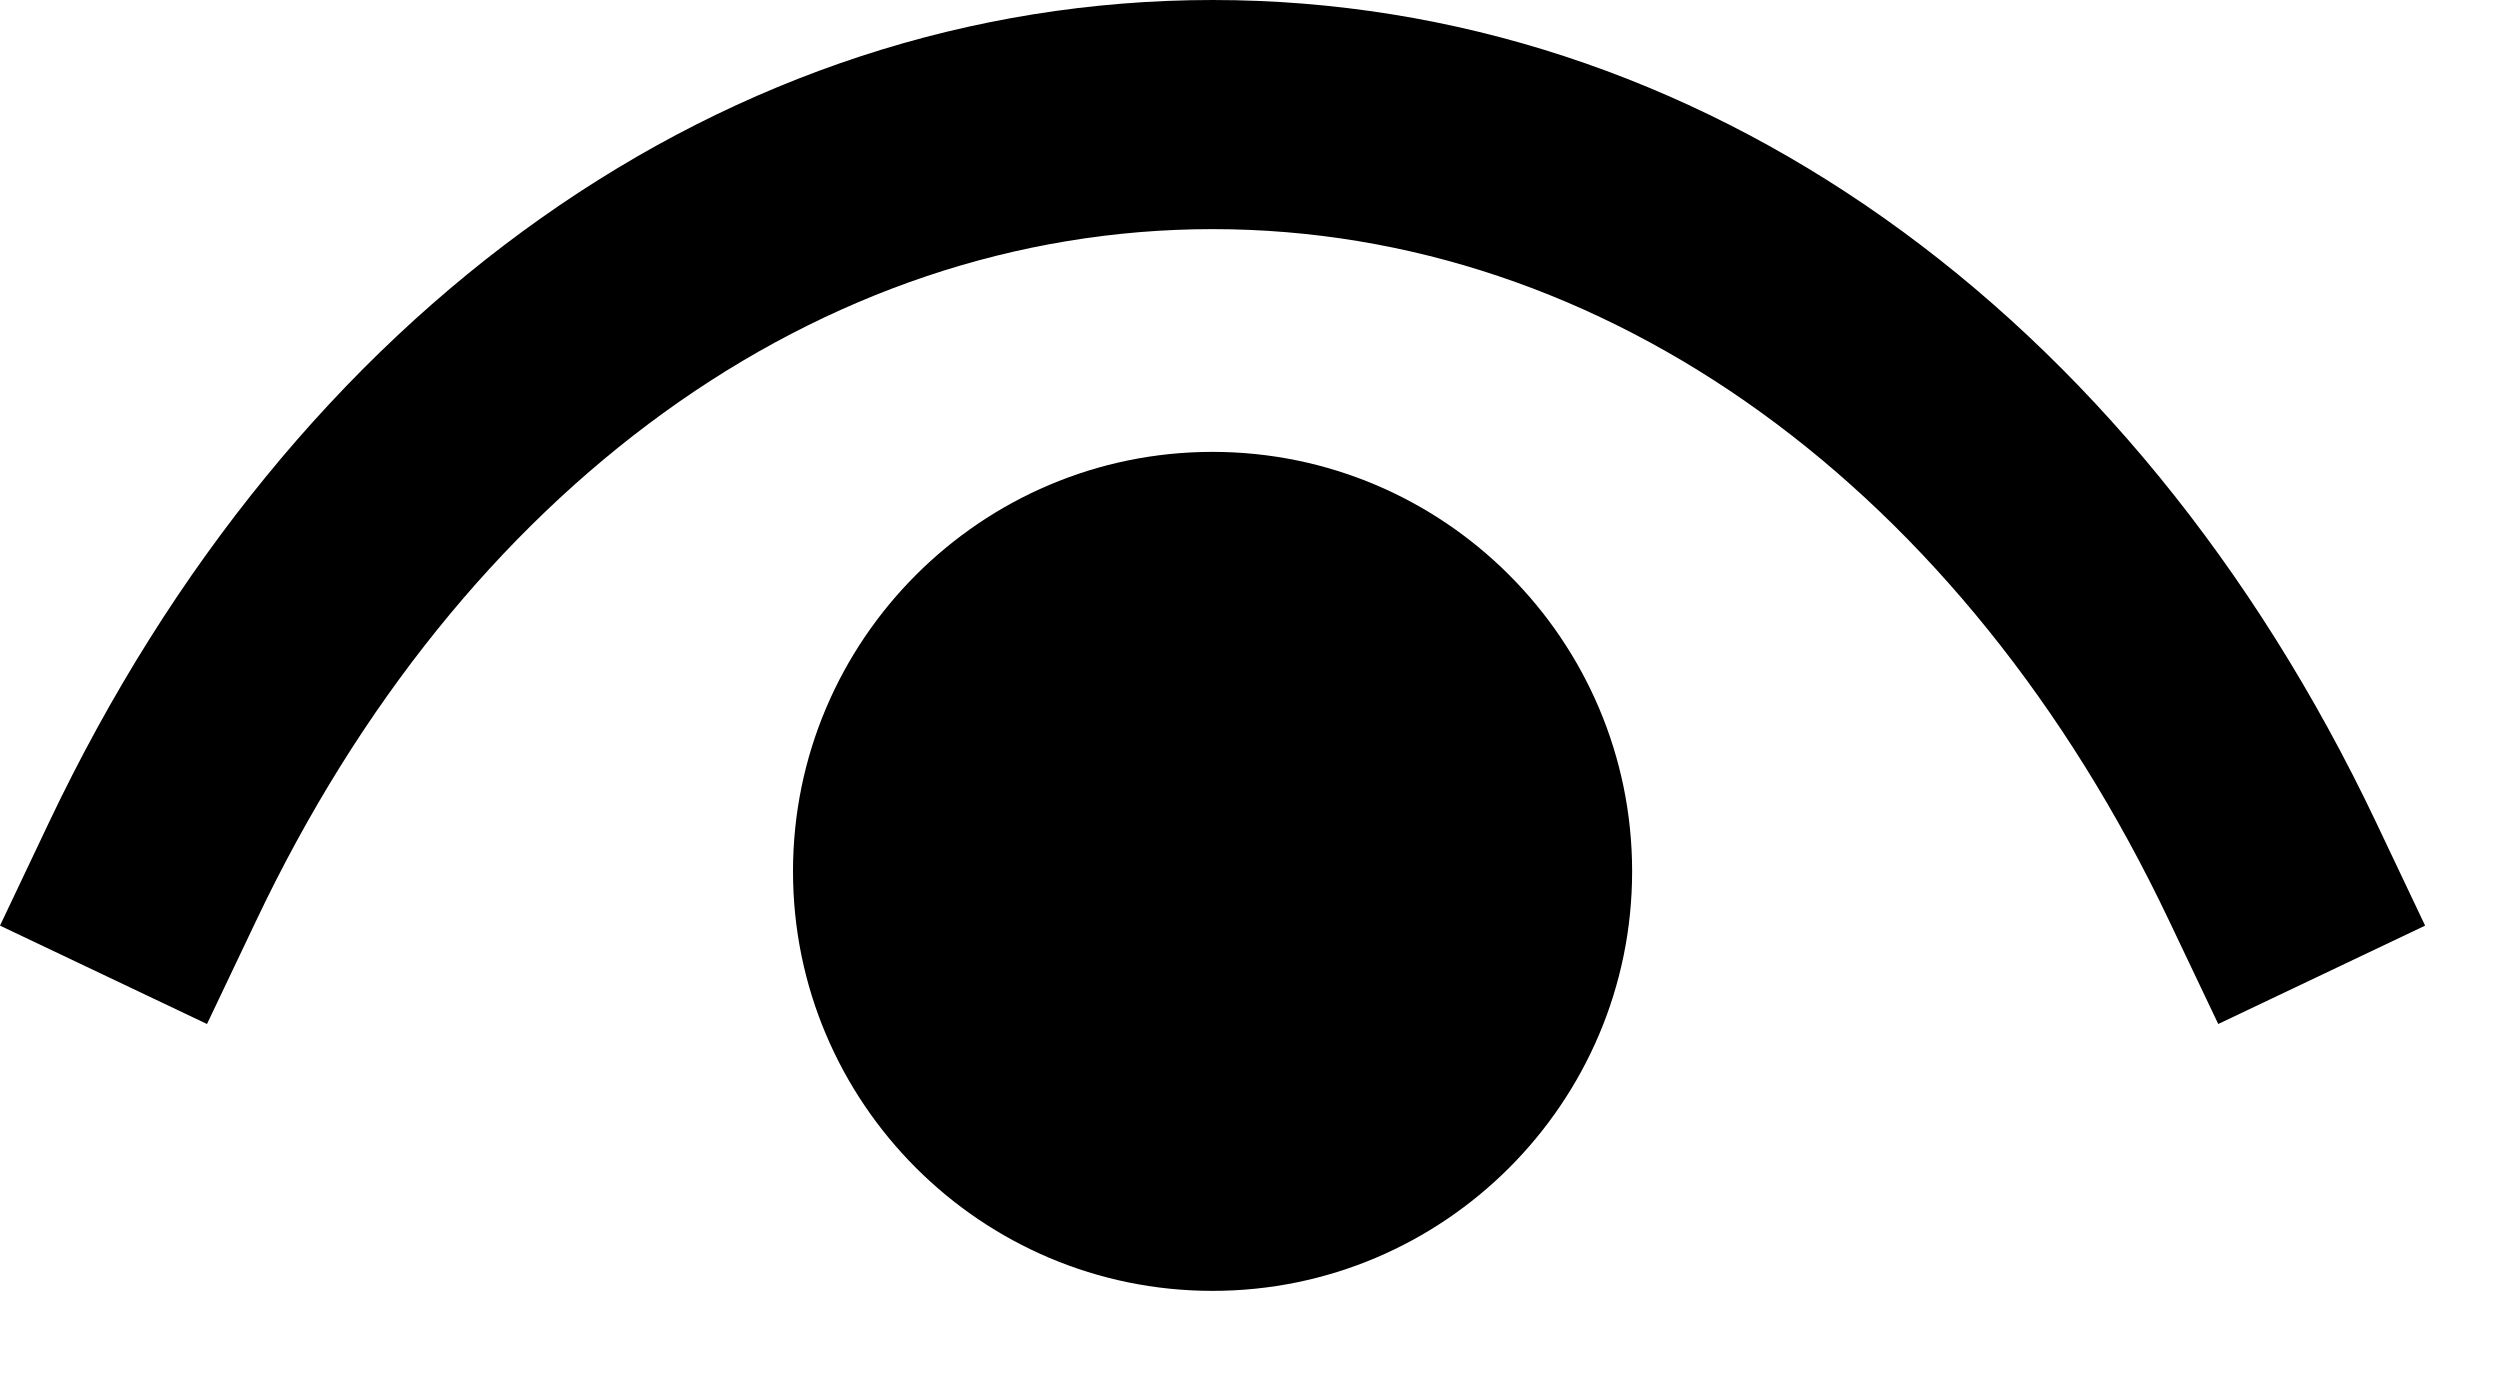
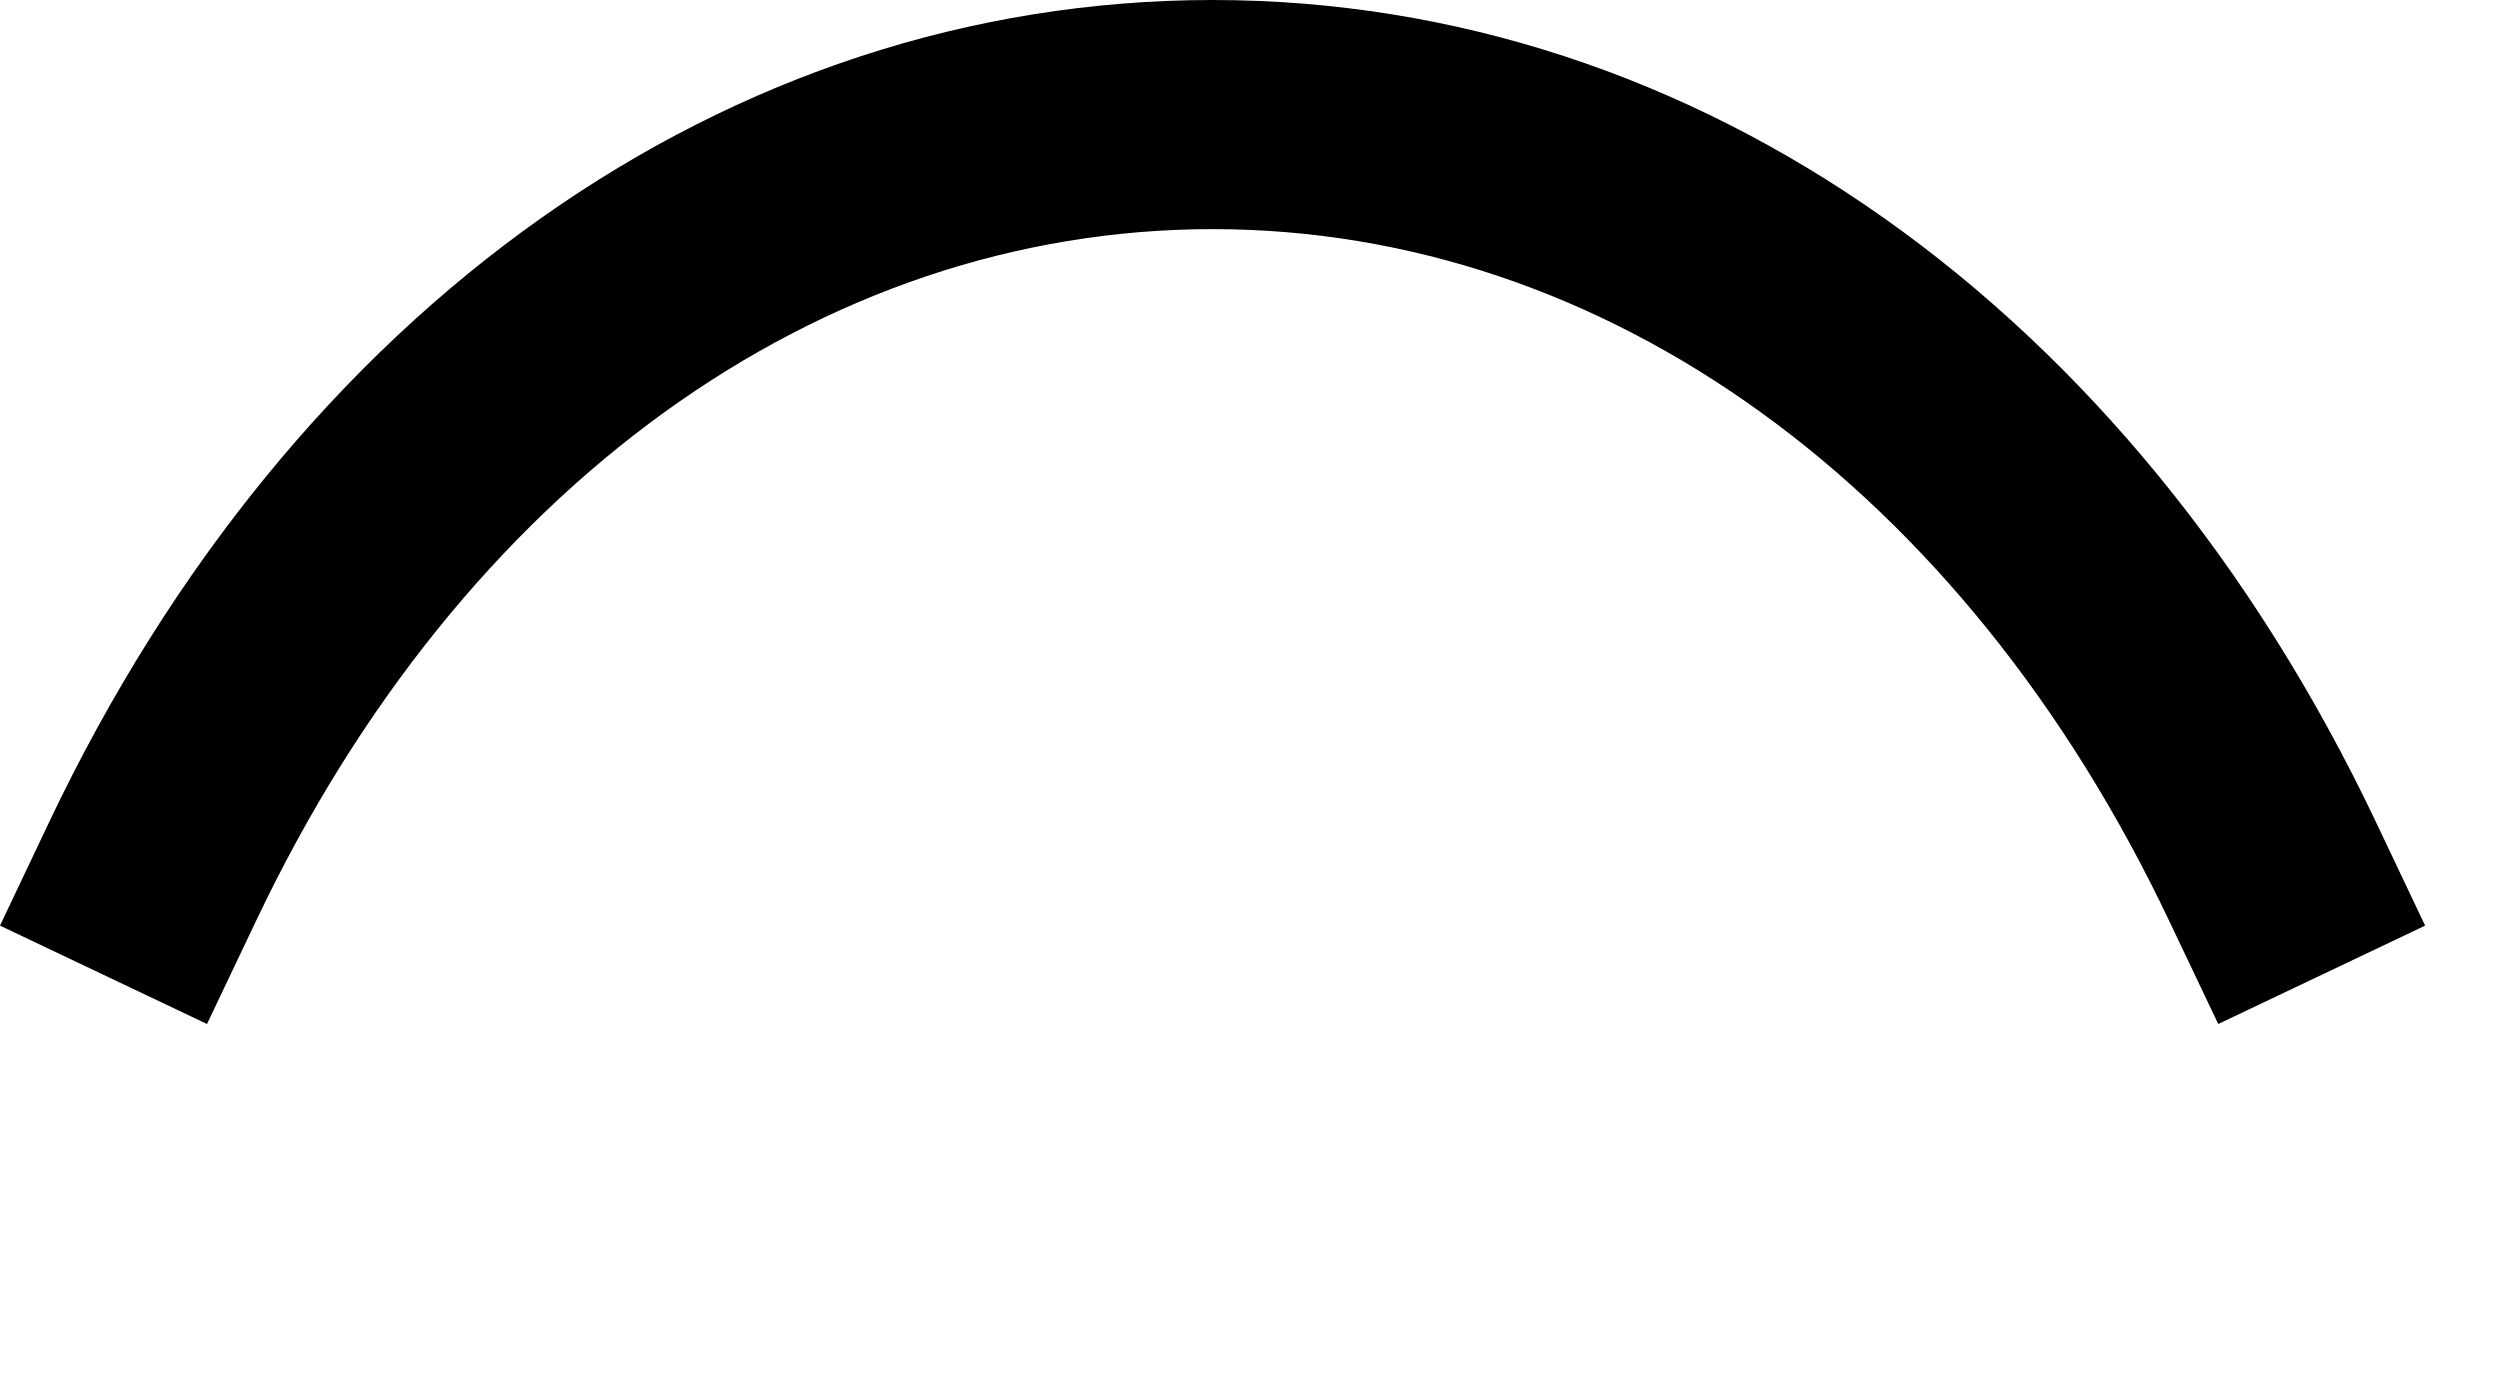
<svg xmlns="http://www.w3.org/2000/svg" width="20" height="11" viewBox="0 0 20 11" fill="none">
-   <path fill-rule="evenodd" clip-rule="evenodd" d="M9.7 3.615C7.849 3.615 6.344 5.121 6.344 6.971C6.344 8.822 7.849 10.327 9.7 10.327C11.551 10.327 13.057 8.822 13.057 6.971C13.057 5.121 11.551 3.615 9.7 3.615Z" fill="black" />
  <path fill-rule="evenodd" clip-rule="evenodd" d="M19.008 6.577C17.052 2.46 13.573 0.002 9.703 0H9.699C5.828 0.002 2.349 2.46 0.393 6.577L0 7.405L1.656 8.192L2.05 7.364C3.694 3.901 6.554 1.834 9.701 1.833C12.847 1.834 15.707 3.901 17.352 7.364L17.746 8.192L19.401 7.405L19.008 6.577Z" fill="black" />
</svg>